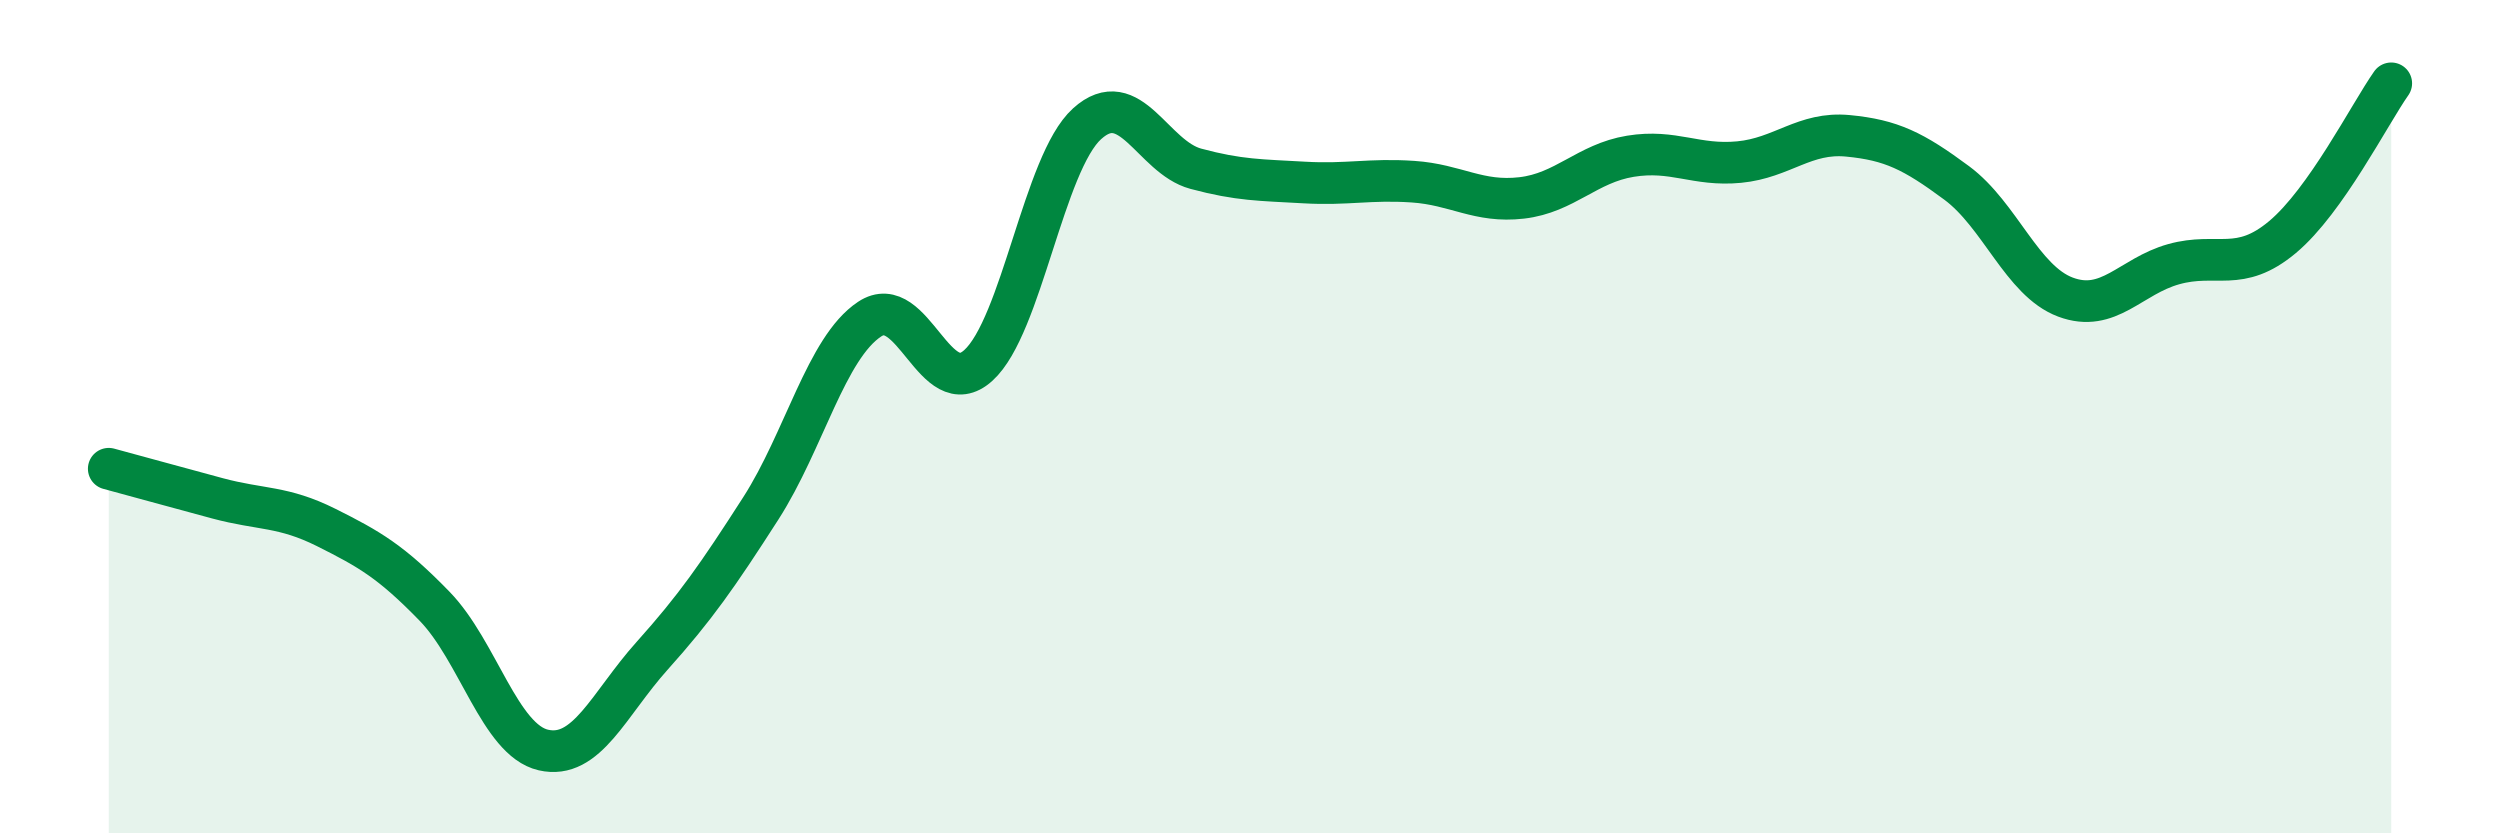
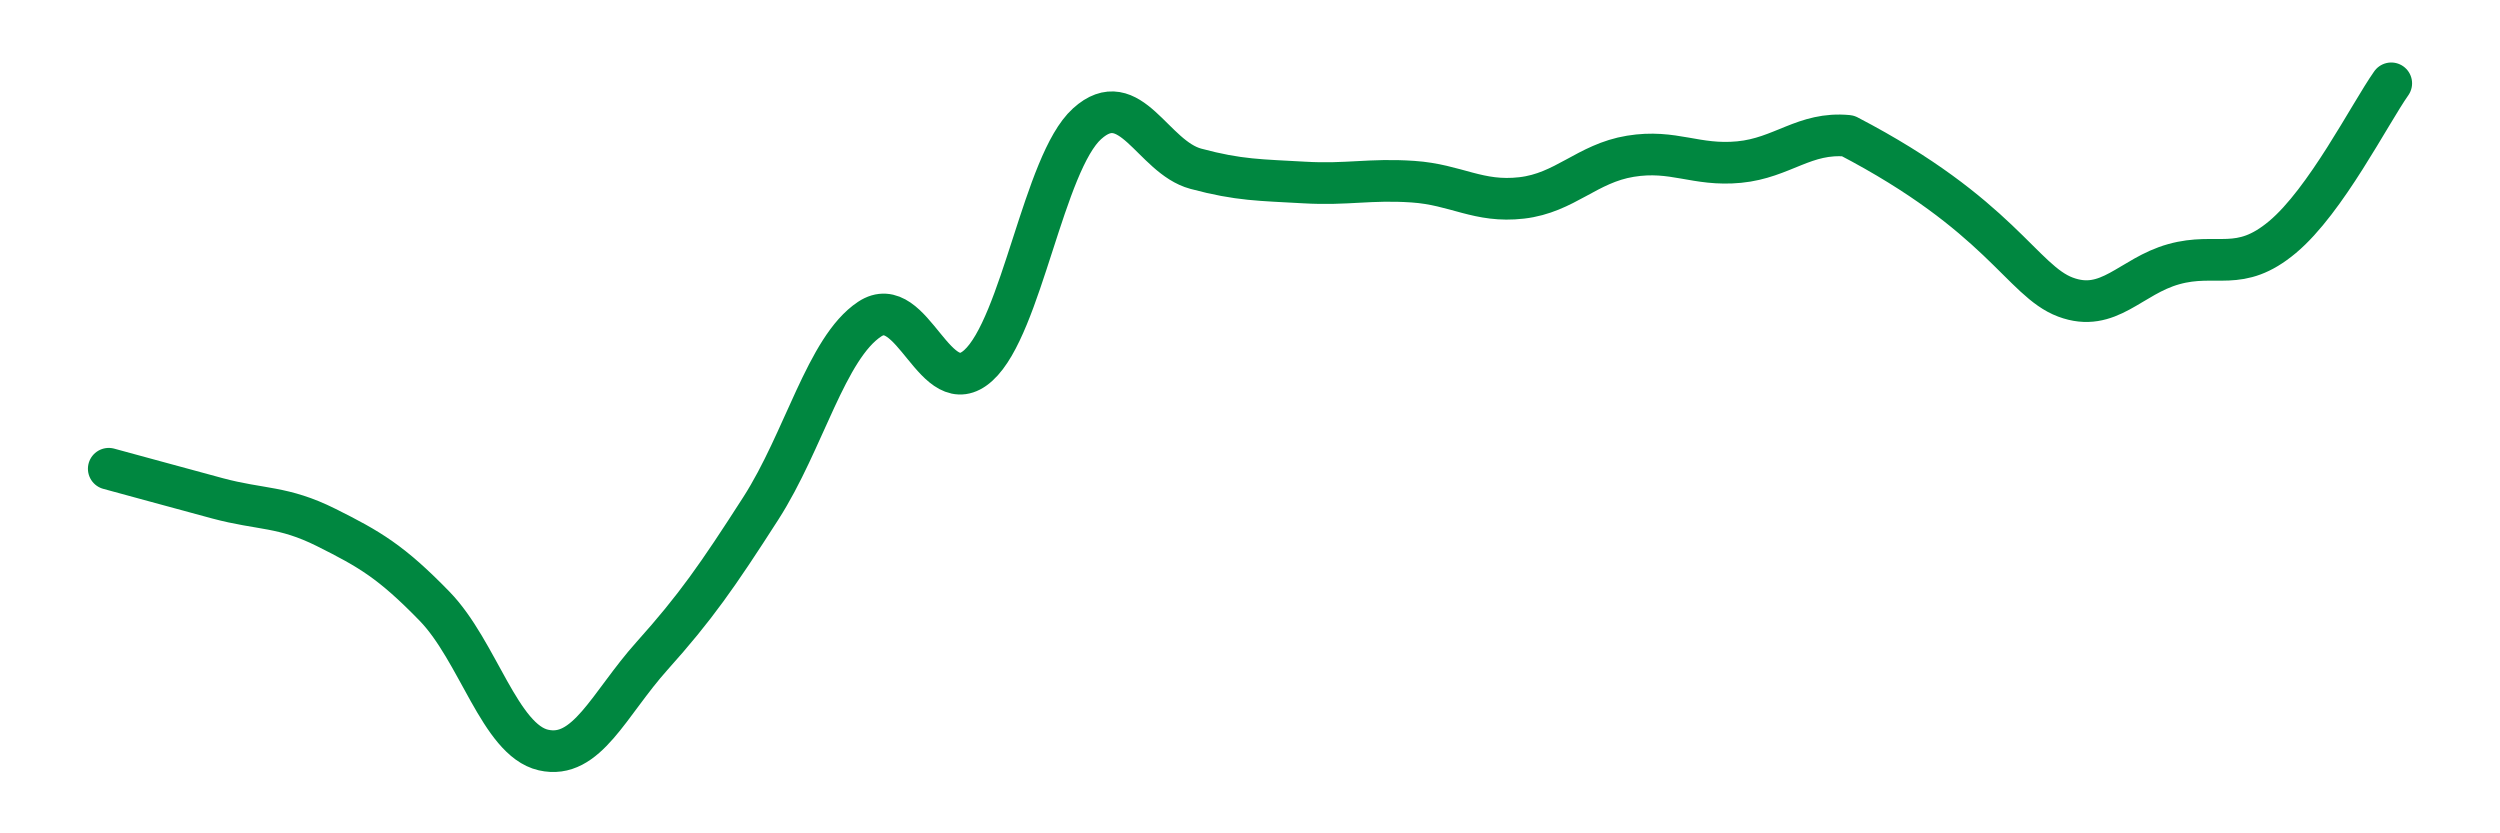
<svg xmlns="http://www.w3.org/2000/svg" width="60" height="20" viewBox="0 0 60 20">
-   <path d="M 2.61,11.25 C 3.13,11.39 4.18,11.68 5.22,11.96 C 6.26,12.24 6.79,12.14 7.83,12.66 C 8.87,13.18 9.39,13.48 10.43,14.55 C 11.47,15.62 12,17.76 13.04,18 C 14.08,18.24 14.61,16.9 15.65,15.74 C 16.69,14.58 17.22,13.82 18.26,12.2 C 19.3,10.58 19.83,8.35 20.87,7.66 C 21.91,6.97 22.44,9.71 23.48,8.77 C 24.52,7.83 25.05,3.91 26.09,2.97 C 27.13,2.03 27.66,3.77 28.7,4.05 C 29.74,4.33 30.26,4.32 31.3,4.38 C 32.34,4.44 32.87,4.29 33.91,4.36 C 34.95,4.43 35.48,4.87 36.52,4.75 C 37.56,4.63 38.09,3.92 39.13,3.75 C 40.17,3.58 40.7,3.99 41.74,3.89 C 42.78,3.79 43.31,3.16 44.35,3.26 C 45.39,3.36 45.92,3.62 46.96,4.39 C 48,5.16 48.53,6.74 49.57,7.13 C 50.61,7.52 51.13,6.63 52.17,6.34 C 53.21,6.05 53.74,6.56 54.78,5.69 C 55.82,4.82 56.87,2.74 57.39,2L57.39 20L2.61 20Z" fill="#008740" opacity="0.1" stroke-linecap="round" stroke-linejoin="round" />
-   <path d="M 2.61,11.25 C 3.13,11.39 4.18,11.68 5.22,11.96 C 6.26,12.24 6.79,12.14 7.83,12.66 C 8.87,13.18 9.39,13.48 10.43,14.55 C 11.47,15.62 12,17.76 13.04,18 C 14.08,18.24 14.61,16.9 15.65,15.74 C 16.69,14.58 17.22,13.82 18.26,12.2 C 19.3,10.58 19.83,8.35 20.87,7.66 C 21.91,6.97 22.44,9.71 23.48,8.77 C 24.52,7.83 25.05,3.91 26.09,2.97 C 27.13,2.03 27.66,3.77 28.7,4.05 C 29.74,4.33 30.26,4.32 31.3,4.38 C 32.34,4.44 32.87,4.29 33.91,4.36 C 34.95,4.43 35.48,4.87 36.52,4.75 C 37.56,4.63 38.09,3.92 39.13,3.75 C 40.17,3.58 40.7,3.99 41.74,3.89 C 42.78,3.79 43.31,3.16 44.35,3.26 C 45.39,3.36 45.92,3.62 46.96,4.39 C 48,5.16 48.53,6.74 49.57,7.13 C 50.61,7.52 51.13,6.63 52.17,6.34 C 53.21,6.05 53.74,6.56 54.78,5.69 C 55.82,4.82 56.87,2.74 57.39,2" stroke="#008740" stroke-width="1" fill="none" stroke-linecap="round" stroke-linejoin="round" />
+   <path d="M 2.61,11.25 C 3.13,11.39 4.18,11.68 5.22,11.96 C 6.26,12.24 6.79,12.14 7.83,12.66 C 8.87,13.18 9.39,13.48 10.43,14.55 C 11.47,15.62 12,17.76 13.04,18 C 14.08,18.24 14.61,16.9 15.65,15.74 C 16.69,14.58 17.22,13.82 18.26,12.2 C 19.3,10.58 19.83,8.35 20.87,7.66 C 21.91,6.97 22.44,9.71 23.48,8.77 C 24.52,7.83 25.05,3.91 26.09,2.97 C 27.13,2.03 27.66,3.77 28.7,4.05 C 29.74,4.33 30.26,4.32 31.3,4.38 C 32.34,4.44 32.87,4.29 33.91,4.36 C 34.95,4.43 35.48,4.87 36.52,4.75 C 37.56,4.63 38.09,3.92 39.13,3.75 C 40.17,3.58 40.7,3.99 41.74,3.89 C 42.78,3.79 43.31,3.16 44.35,3.26 C 48,5.16 48.53,6.74 49.57,7.13 C 50.61,7.52 51.13,6.63 52.17,6.34 C 53.21,6.05 53.74,6.56 54.78,5.69 C 55.82,4.82 56.87,2.74 57.39,2" stroke="#008740" stroke-width="1" fill="none" stroke-linecap="round" stroke-linejoin="round" />
</svg>